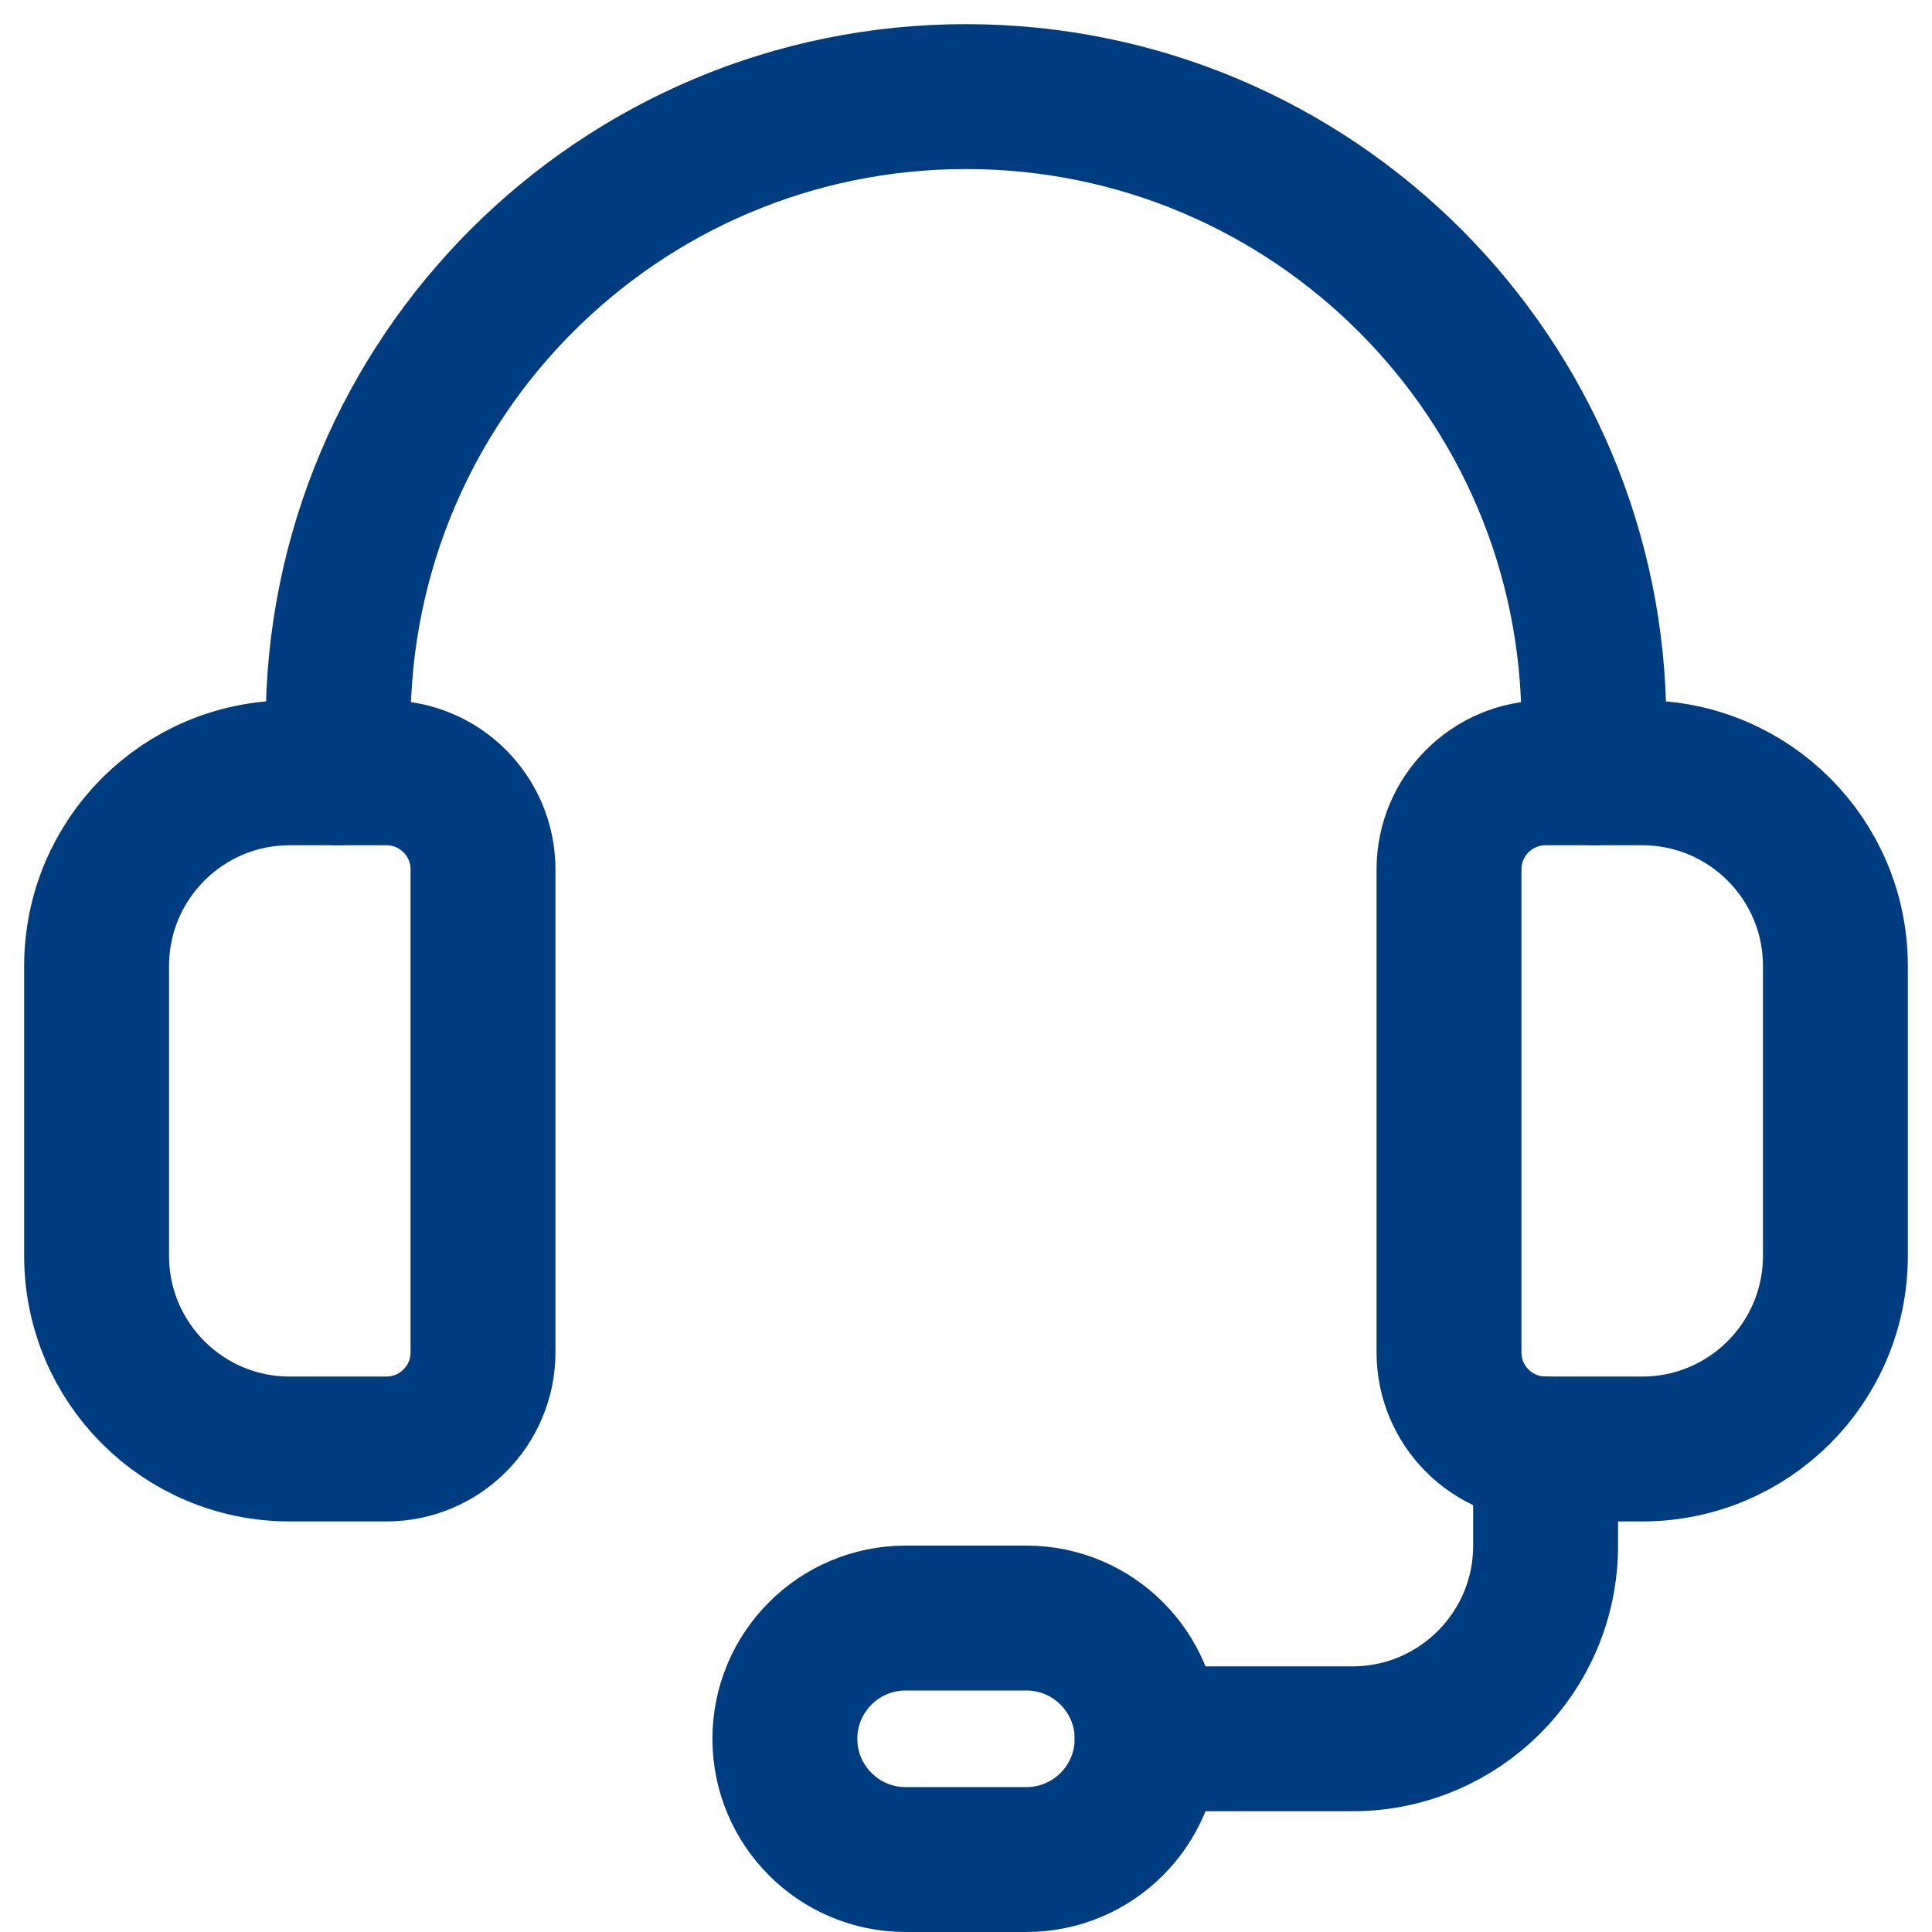
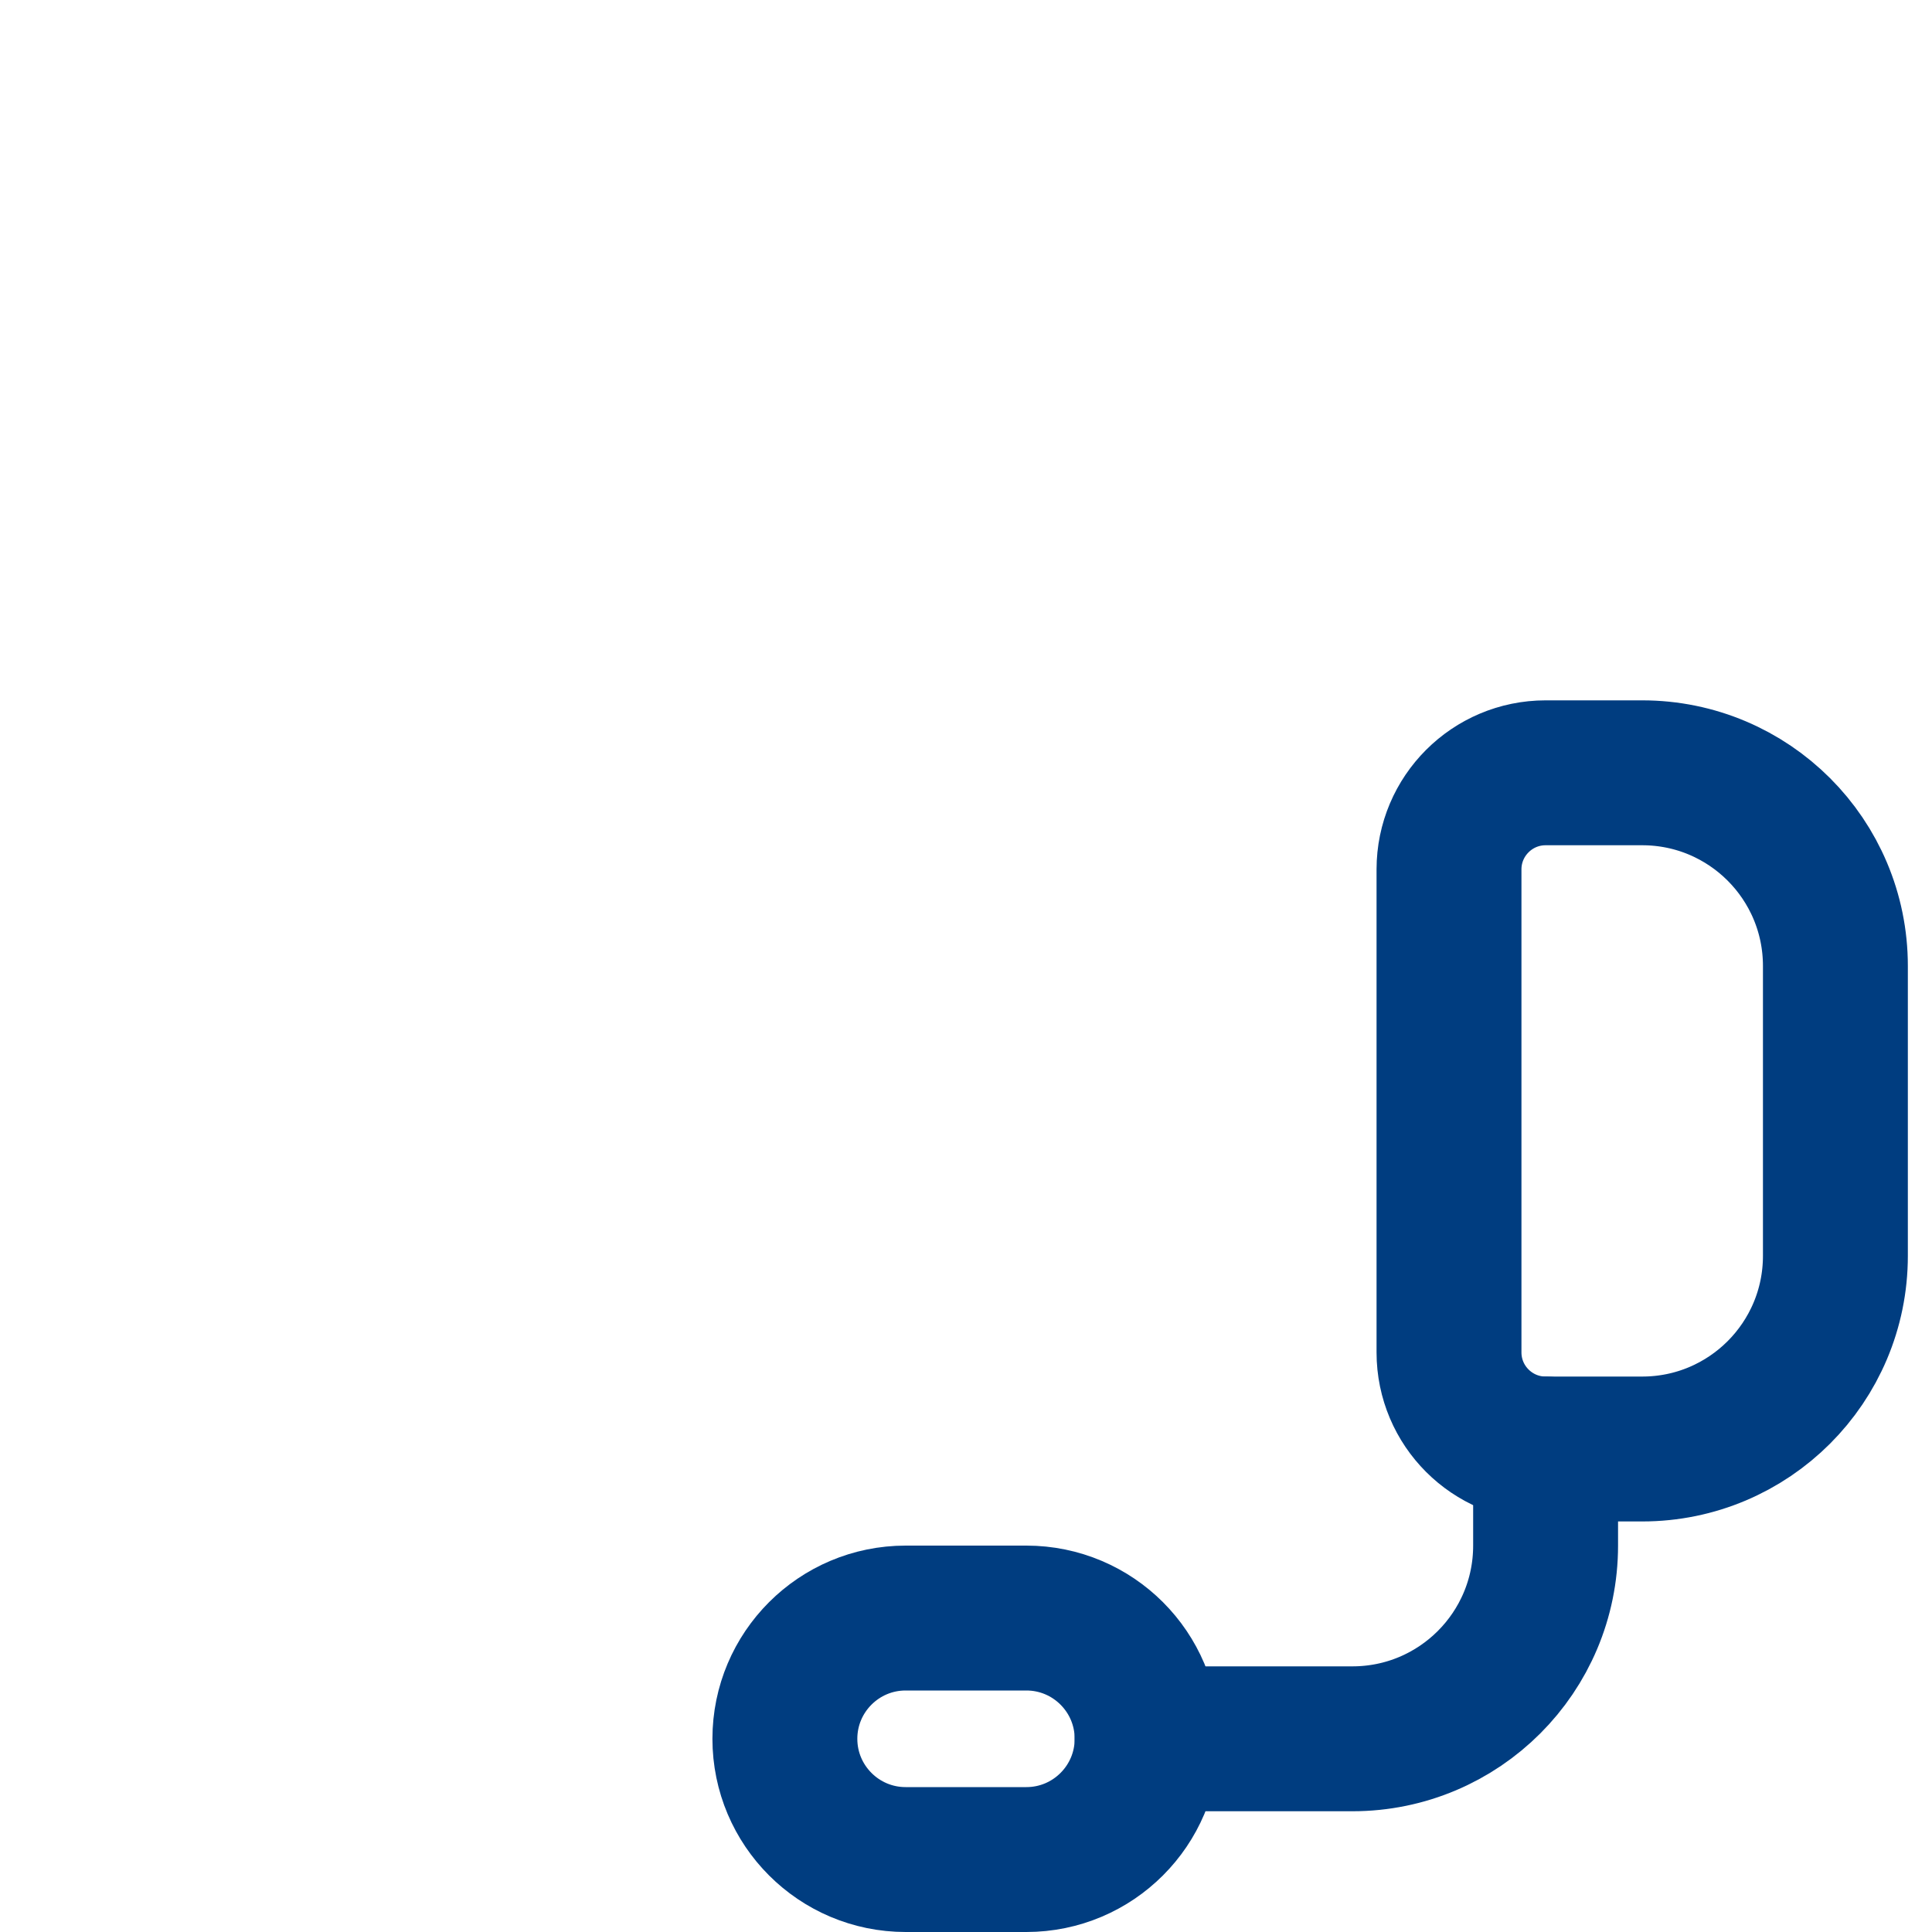
<svg xmlns="http://www.w3.org/2000/svg" width="20" height="20" viewBox="0 0 20 20" fill="none">
  <path fill-rule="evenodd" clip-rule="evenodd" d="M17 15H16C15.448 15 15 14.552 15 14V9C15 8.448 15.448 8 16 8H17C18.105 8 19 8.895 19 10V13C19 14.105 18.105 15 17 15Z" stroke="#003D80" stroke-width="1.5" stroke-linecap="round" stroke-linejoin="round" />
-   <path fill-rule="evenodd" clip-rule="evenodd" d="M4 15H3C1.895 15 1 14.105 1 13V10C1 8.895 1.895 8 3 8H4C4.552 8 5 8.448 5 9V14C5 14.552 4.552 15 4 15Z" stroke="#003D80" stroke-width="1.5" stroke-linecap="round" stroke-linejoin="round" />
-   <path d="M16.5 8V7.5C16.5 3.91 13.59 1 10 1V1C6.41 1 3.5 3.91 3.5 7.5V8" stroke="#003D80" stroke-width="1.5" stroke-linecap="round" stroke-linejoin="round" />
  <path fill-rule="evenodd" clip-rule="evenodd" d="M10.625 19.25H9.375C8.685 19.25 8.125 18.69 8.125 18V18C8.125 17.31 8.685 16.75 9.375 16.75H10.625C11.315 16.75 11.875 17.31 11.875 18V18C11.875 18.69 11.315 19.25 10.625 19.25Z" stroke="#003D80" stroke-width="1.5" stroke-linecap="round" stroke-linejoin="round" />
  <path d="M11.875 18H14C15.105 18 16 17.105 16 16V15" stroke="#003D80" stroke-width="1.5" stroke-linecap="round" stroke-linejoin="round" />
</svg>